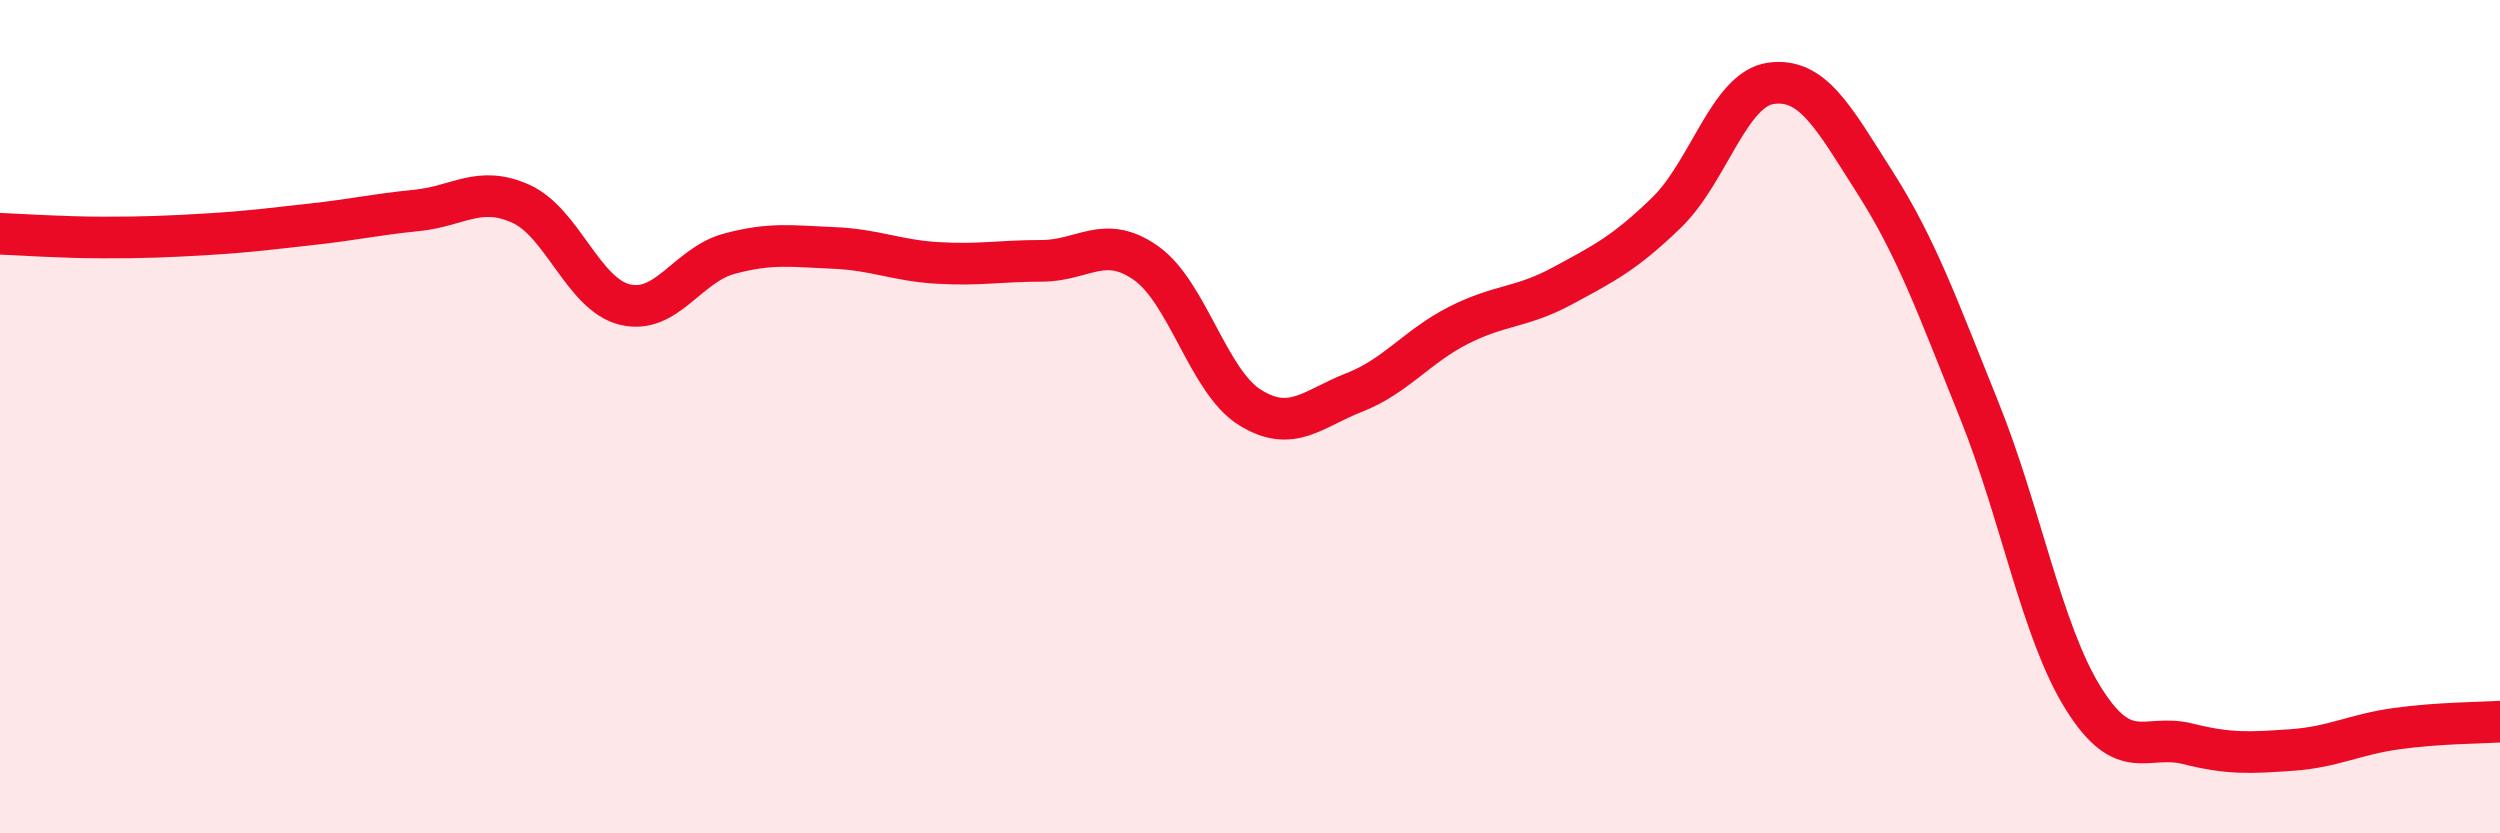
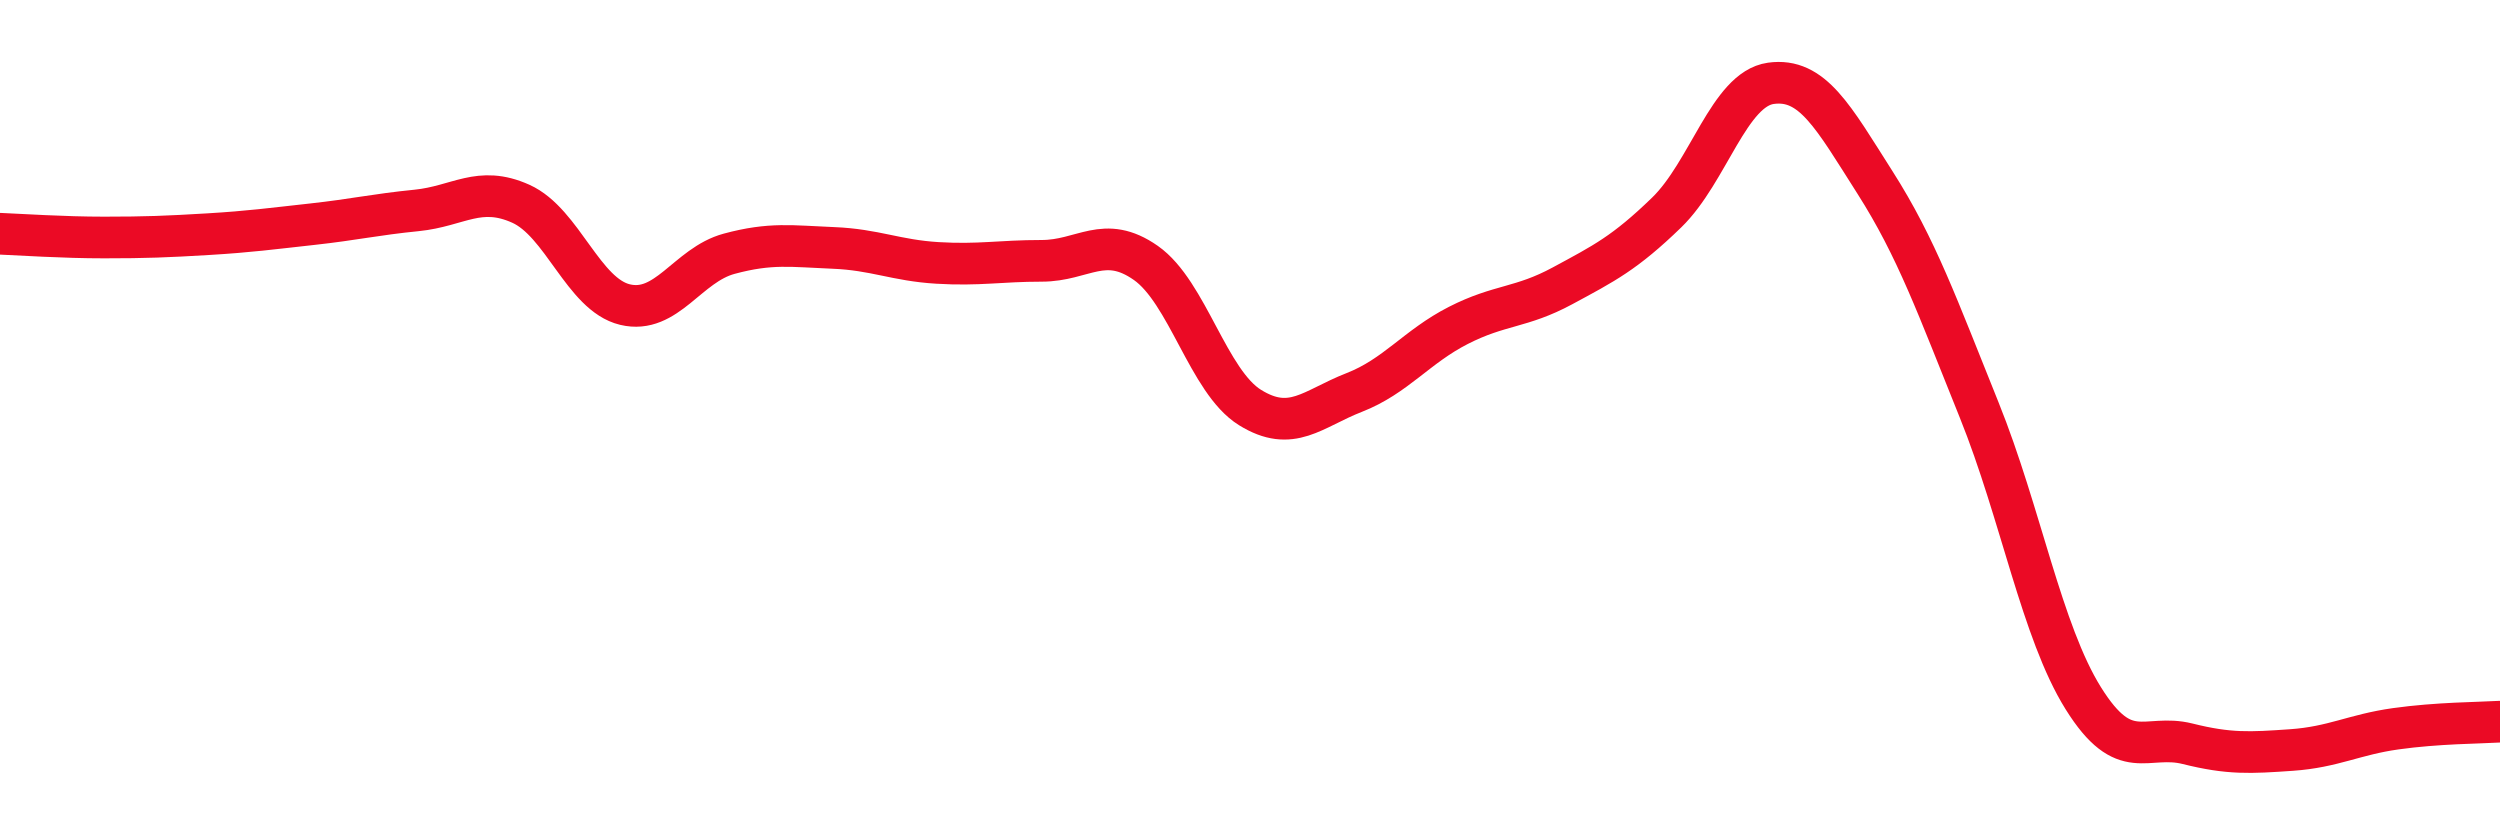
<svg xmlns="http://www.w3.org/2000/svg" width="60" height="20" viewBox="0 0 60 20">
-   <path d="M 0,5.61 C 0.5,5.63 1.5,5.7 2.5,5.7 C 3.5,5.7 4,5.68 5,5.62 C 6,5.56 6.5,5.49 7.5,5.38 C 8.5,5.27 9,5.15 10,5.05 C 11,4.95 11.5,4.44 12.5,4.89 C 13.5,5.34 14,7.07 15,7.31 C 16,7.55 16.5,6.36 17.5,6.09 C 18.5,5.82 19,5.91 20,5.95 C 21,5.99 21.5,6.25 22.5,6.31 C 23.5,6.37 24,6.26 25,6.26 C 26,6.26 26.5,5.61 27.5,6.31 C 28.5,7.01 29,9.16 30,9.78 C 31,10.4 31.5,9.81 32.5,9.42 C 33.5,9.03 34,8.32 35,7.81 C 36,7.3 36.5,7.4 37.5,6.86 C 38.5,6.32 39,6.07 40,5.1 C 41,4.13 41.5,2.14 42.5,2 C 43.5,1.86 44,2.81 45,4.38 C 46,5.95 46.5,7.36 47.5,9.84 C 48.5,12.32 49,15.16 50,16.76 C 51,18.36 51.5,17.6 52.5,17.85 C 53.5,18.1 54,18.07 55,18 C 56,17.93 56.5,17.63 57.5,17.49 C 58.5,17.35 59.5,17.35 60,17.32L60 20L0 20Z" fill="#EB0A25" opacity="0.1" stroke-linecap="round" stroke-linejoin="round" />
  <path d="M 0,5.61 C 0.5,5.63 1.5,5.7 2.5,5.7 C 3.5,5.7 4,5.68 5,5.62 C 6,5.56 6.5,5.49 7.5,5.38 C 8.5,5.27 9,5.15 10,5.05 C 11,4.95 11.5,4.44 12.5,4.89 C 13.5,5.34 14,7.07 15,7.31 C 16,7.55 16.5,6.36 17.5,6.09 C 18.5,5.82 19,5.91 20,5.95 C 21,5.99 21.5,6.25 22.5,6.31 C 23.5,6.37 24,6.26 25,6.26 C 26,6.26 26.5,5.61 27.5,6.31 C 28.5,7.01 29,9.16 30,9.78 C 31,10.4 31.5,9.81 32.5,9.42 C 33.5,9.03 34,8.32 35,7.81 C 36,7.3 36.5,7.4 37.5,6.86 C 38.5,6.32 39,6.07 40,5.1 C 41,4.13 41.5,2.14 42.5,2 C 43.5,1.86 44,2.81 45,4.38 C 46,5.95 46.5,7.36 47.5,9.84 C 48.5,12.32 49,15.16 50,16.76 C 51,18.36 51.5,17.6 52.5,17.85 C 53.5,18.1 54,18.07 55,18 C 56,17.93 56.5,17.63 57.5,17.49 C 58.5,17.35 59.5,17.35 60,17.32" stroke="#EB0A25" stroke-width="1" fill="none" stroke-linecap="round" stroke-linejoin="round" />
</svg>